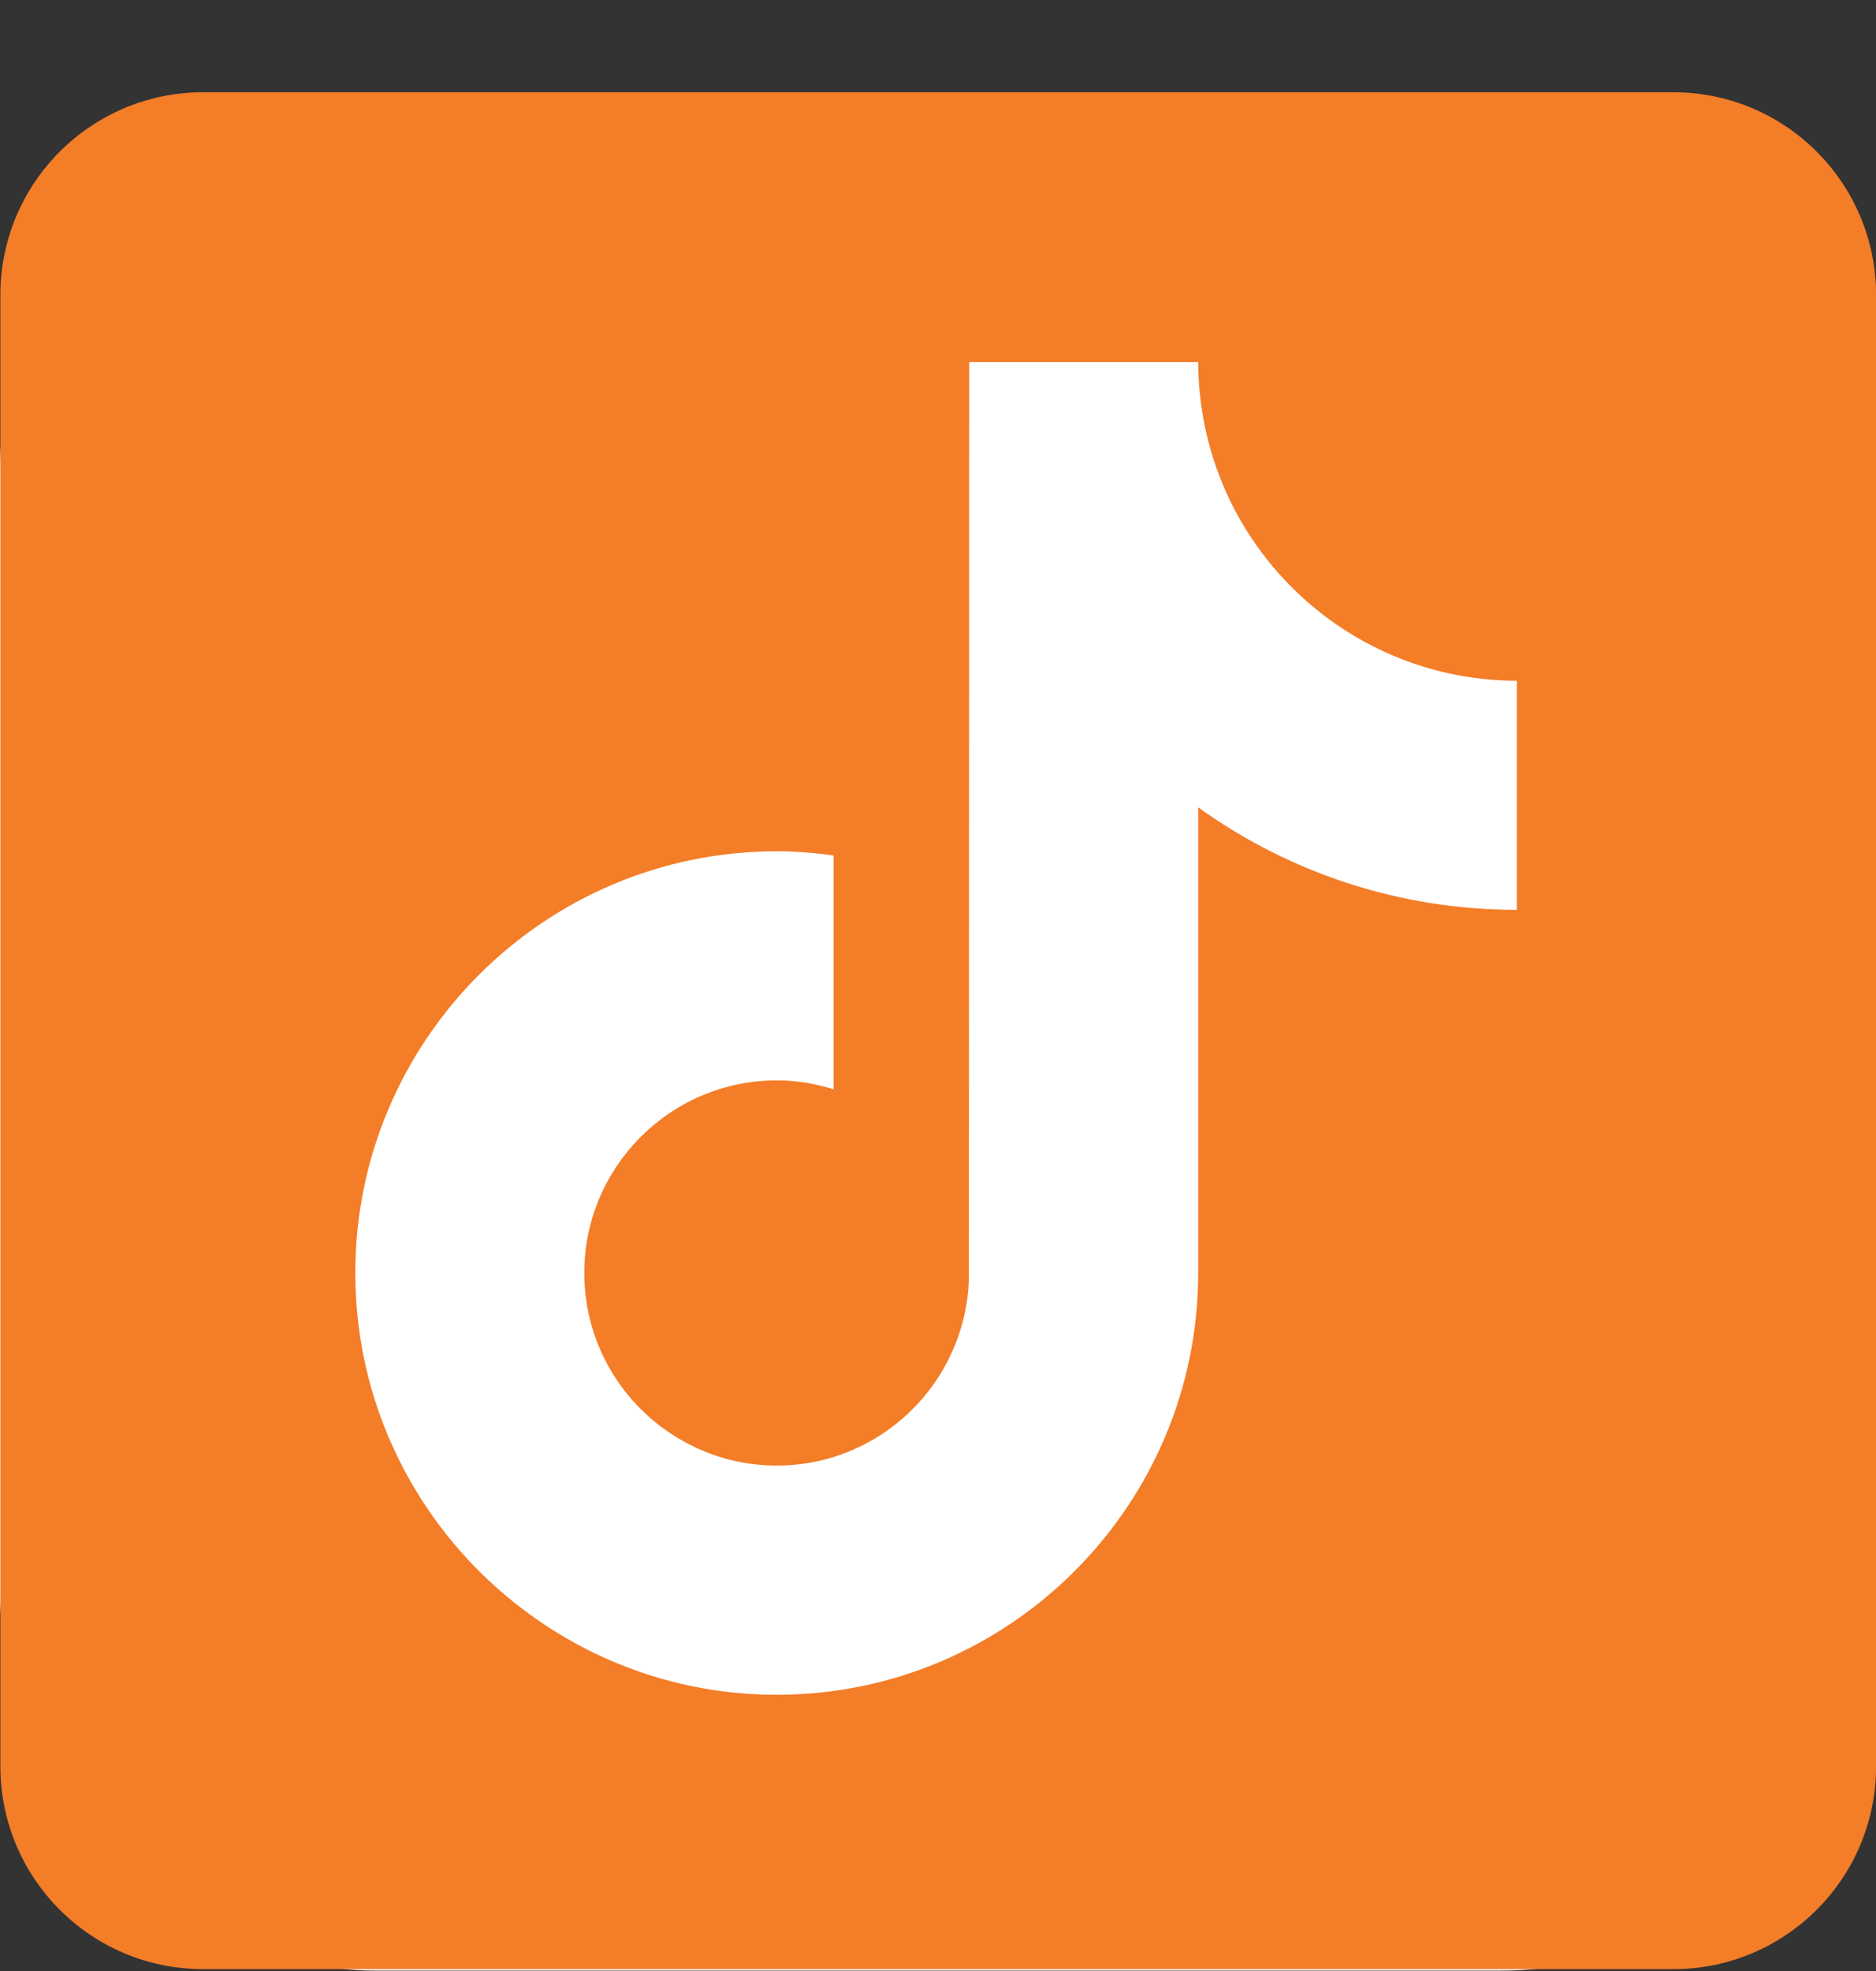
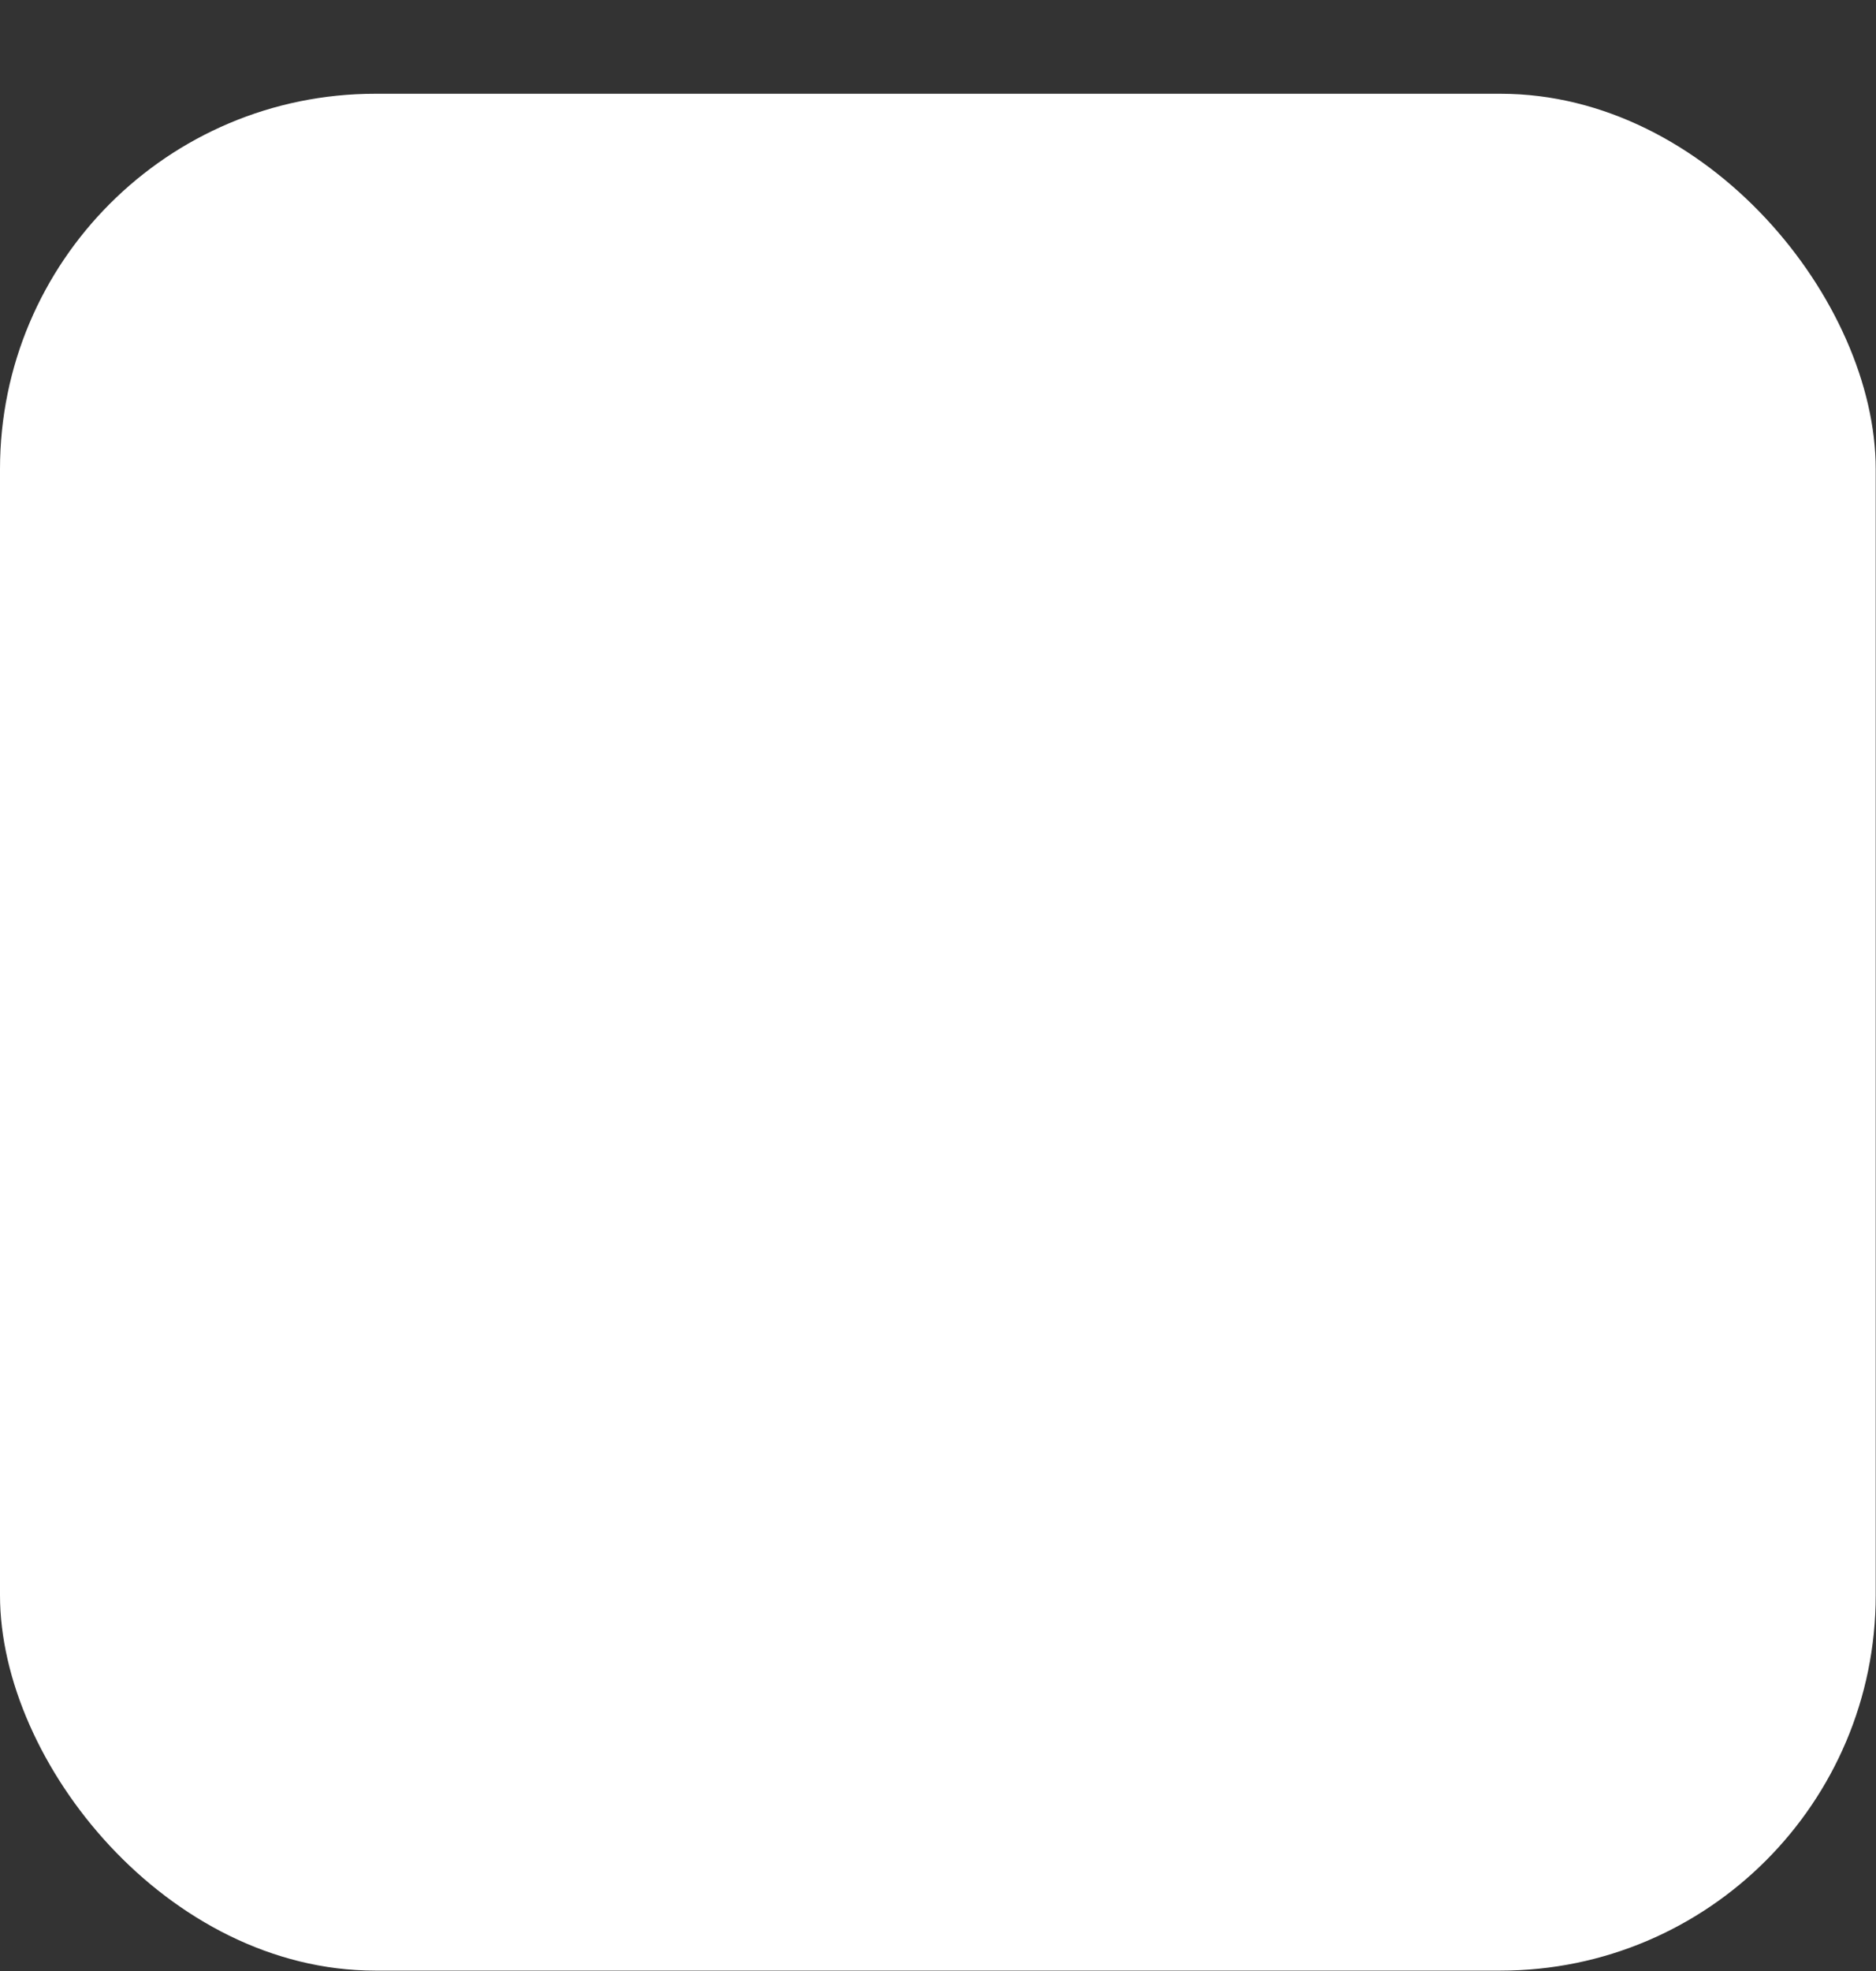
<svg xmlns="http://www.w3.org/2000/svg" width="20" height="21" viewBox="0 0 20 21" fill="none">
  <rect x="0" y="0" width="20" height="21" fill="#333333" stroke="none" />
  <rect y="0.999" width="19.997" height="19.997" rx="4" fill="white" />
-   <path d="M17.84 0.983H2.165C0.971 0.983 0.004 1.951 0.004 3.144V18.819C0.004 20.013 0.971 20.98 2.165 20.98H17.84C19.033 20.98 20.001 20.013 20.001 18.819V3.144C20.001 1.951 19.033 0.983 17.84 0.983ZM16.171 9.694C14.905 9.694 13.732 9.29 12.774 8.602V13.563C12.774 16.041 10.758 18.057 8.281 18.057C7.323 18.057 6.436 17.755 5.706 17.242C4.547 16.429 3.788 15.083 3.788 13.563C3.788 11.085 5.803 9.07 8.281 9.07C8.486 9.07 8.688 9.087 8.886 9.114V11.606C8.695 11.546 8.492 11.511 8.281 11.511C7.149 11.511 6.229 12.432 6.229 13.563C6.229 14.351 6.675 15.036 7.329 15.379C7.614 15.53 7.937 15.615 8.281 15.615C9.386 15.615 10.288 14.736 10.329 13.64L10.333 3.857H12.774C12.774 4.068 12.795 4.275 12.832 4.476C13.004 5.406 13.556 6.204 14.321 6.703C14.854 7.05 15.489 7.253 16.171 7.253V9.694Z" fill="#F47D28" />
</svg>